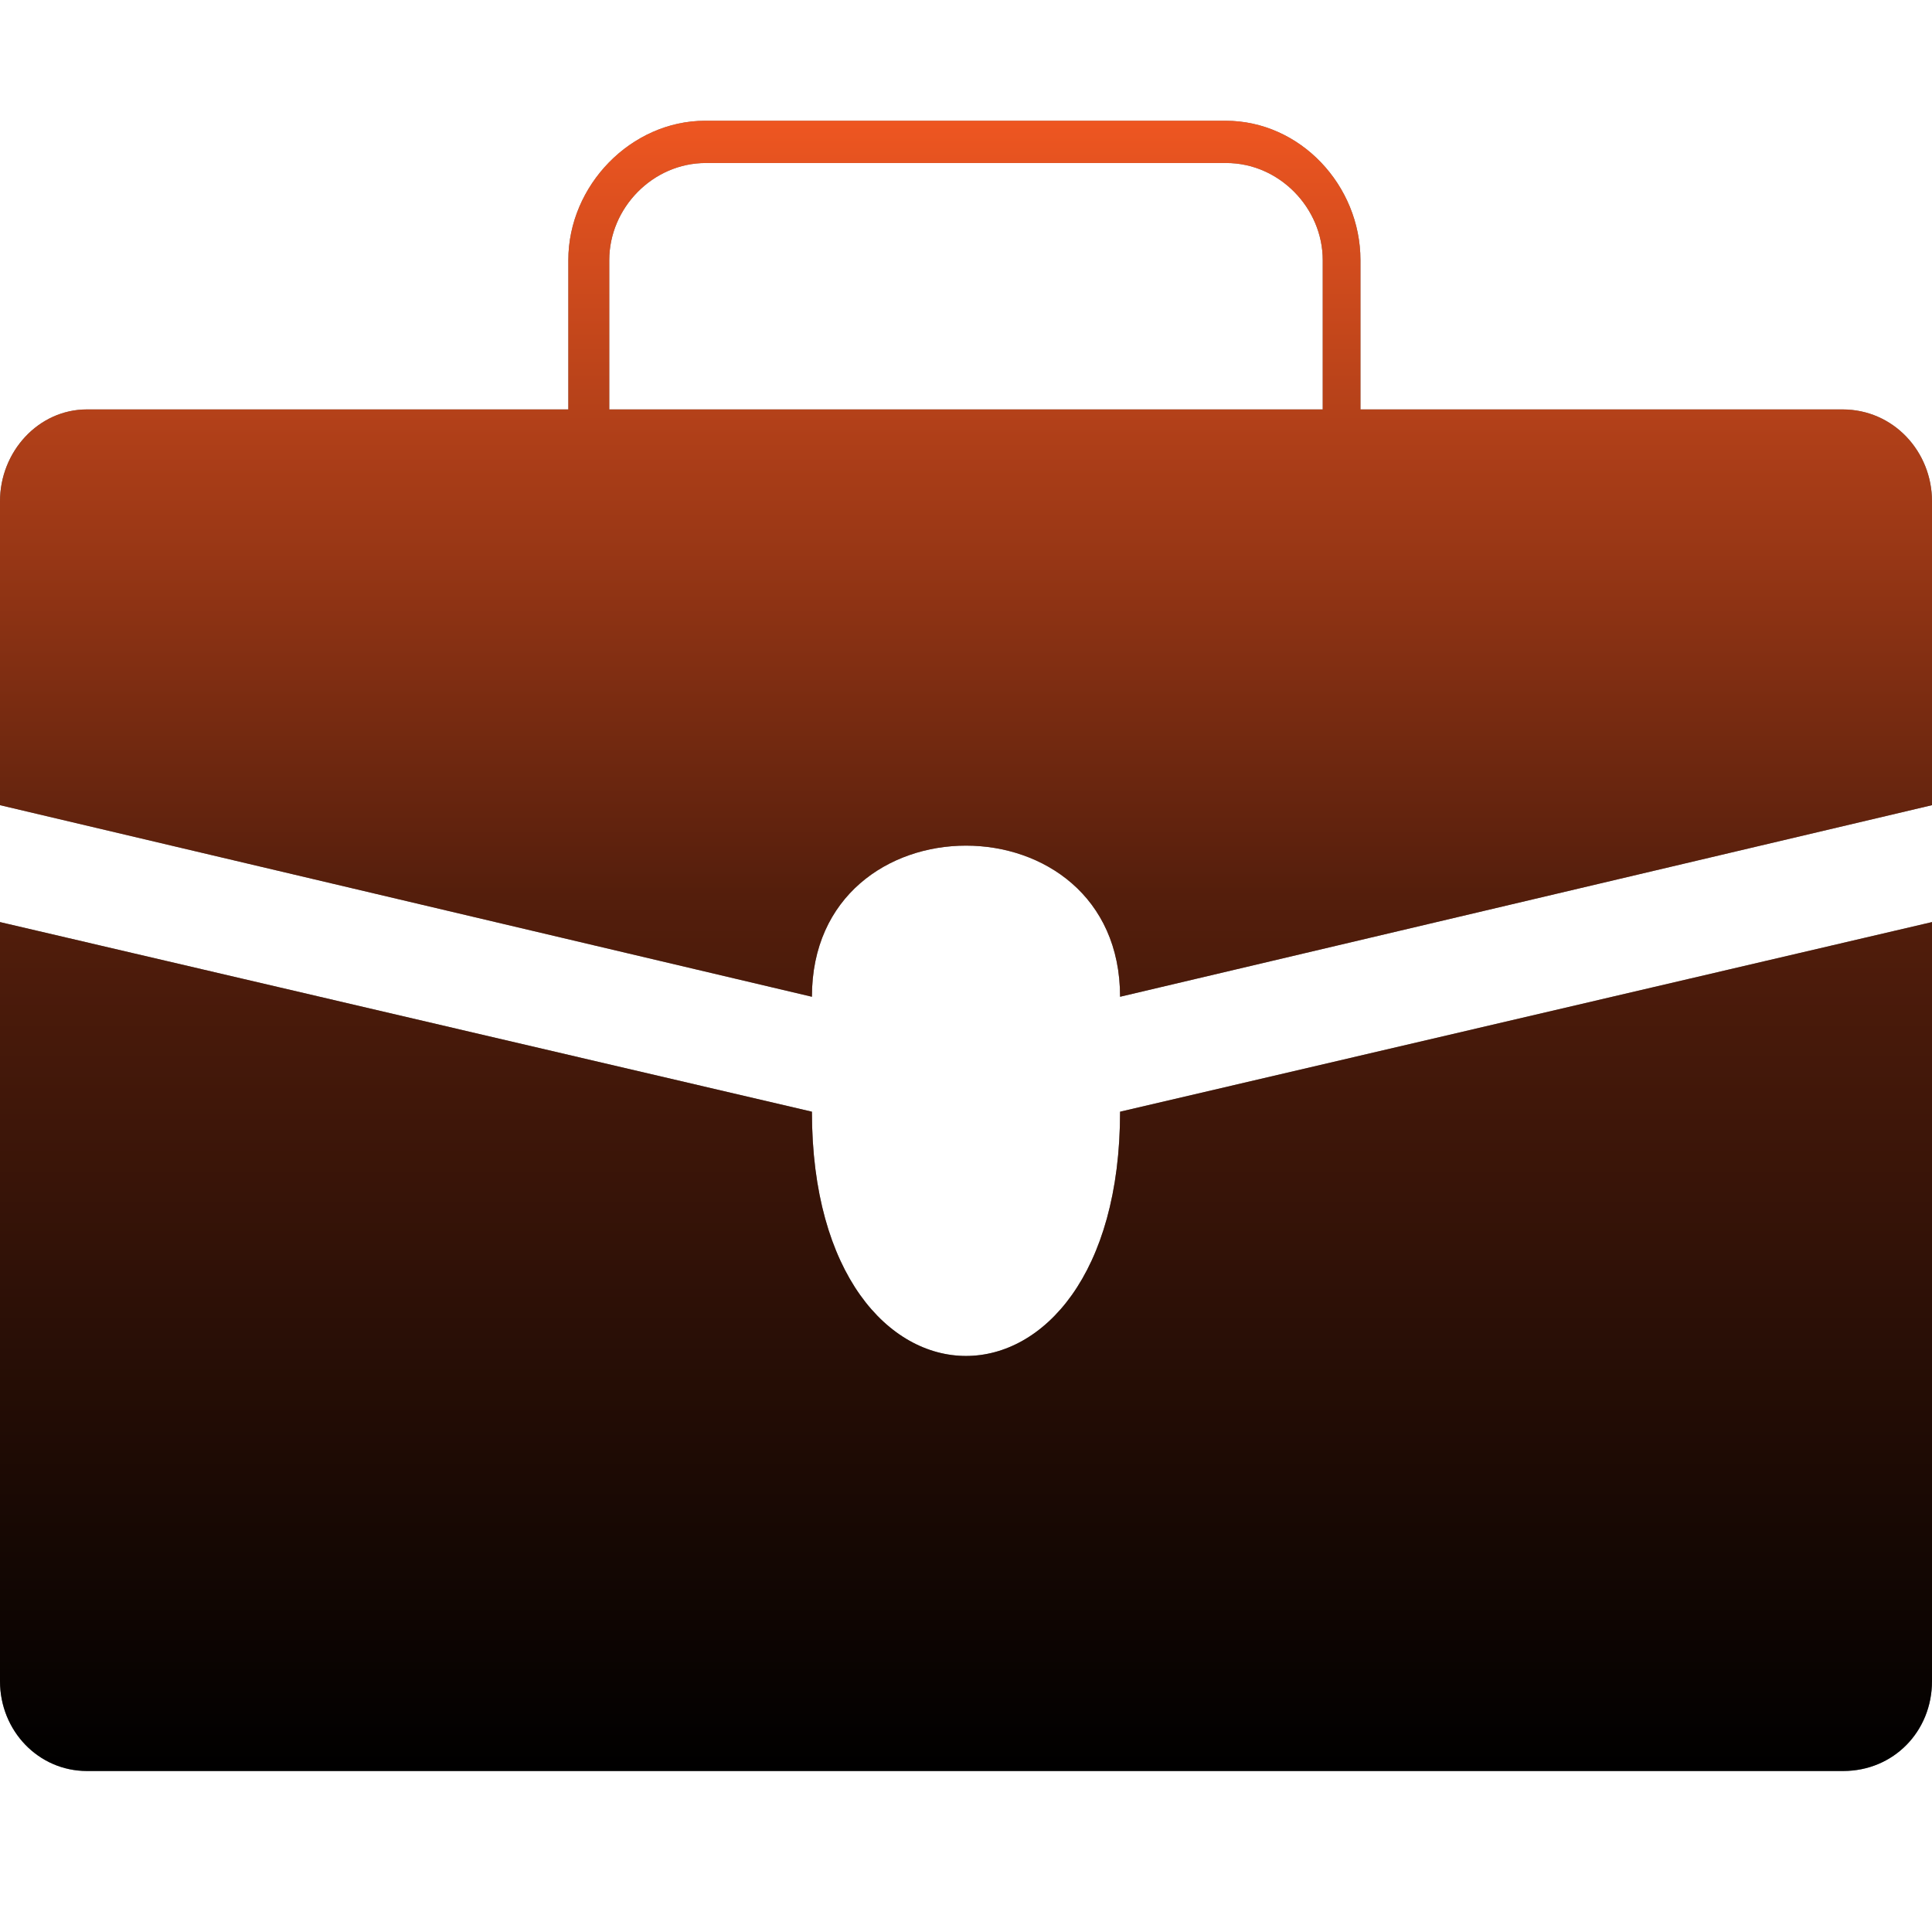
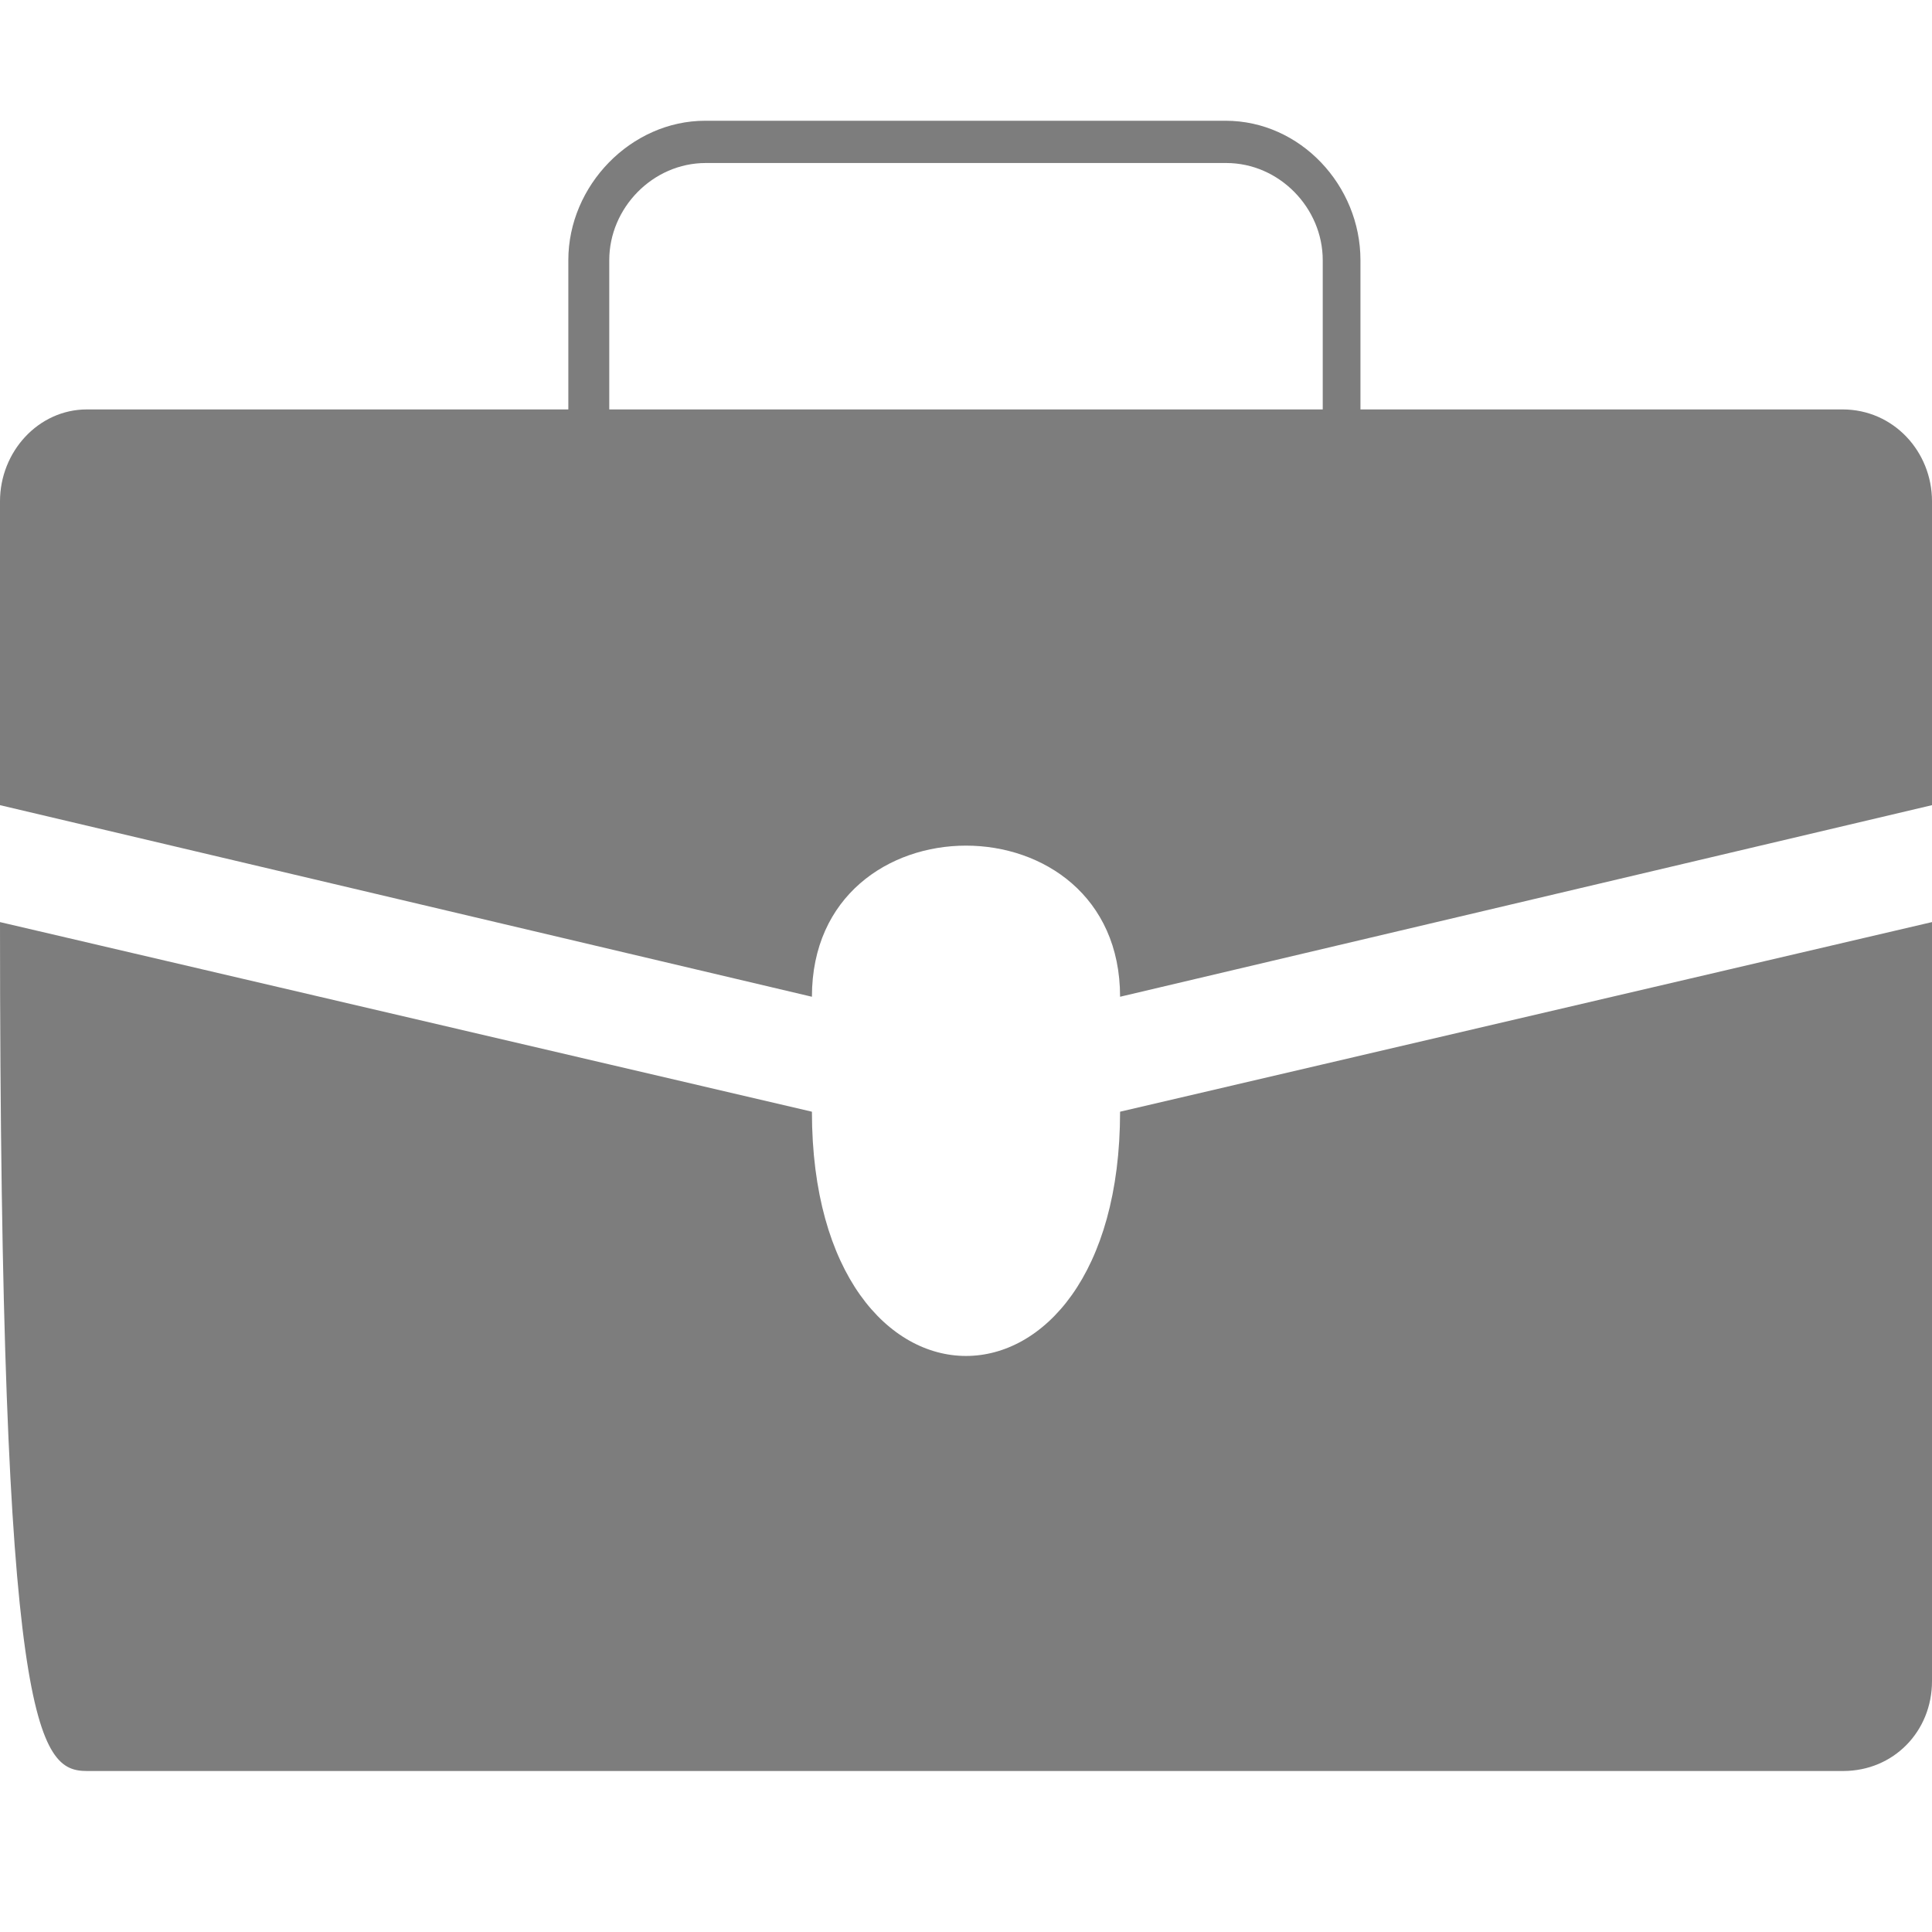
<svg xmlns="http://www.w3.org/2000/svg" width="48" height="48" viewBox="0 0 48 48" fill="none">
  <g id="svg">
    <g id="Vector">
-       <path fill-rule="evenodd" clip-rule="evenodd" d="M20.172 27.62L0 22.909V41.768C0 42.999 0.953 44 2.16 44H45.792C47.047 44 48 43.015 48 41.768V22.909L27.828 27.62C27.828 35.711 20.172 35.711 20.172 27.62ZM45.776 10.172H33.8V6.463C33.8 4.608 32.307 3 30.449 3H17.52C15.677 3 14.12 4.608 14.12 6.463V10.172H2.16C0.953 10.172 0 11.223 0 12.454V20.004L20.172 24.764C20.172 19.758 27.828 19.758 27.828 24.764L48 20.004V12.454C48 11.223 47.047 10.172 45.776 10.172ZM32.863 10.172H15.137V6.463C15.137 5.167 16.217 4.05 17.535 4.05H30.465C31.783 4.05 32.863 5.167 32.863 6.463V10.172Z" fill="#7D7D7D" />
-       <path fill-rule="evenodd" clip-rule="evenodd" d="M20.172 27.62L0 22.909V41.768C0 42.999 0.953 44 2.16 44H45.792C47.047 44 48 43.015 48 41.768V22.909L27.828 27.62C27.828 35.711 20.172 35.711 20.172 27.62ZM45.776 10.172H33.8V6.463C33.8 4.608 32.307 3 30.449 3H17.52C15.677 3 14.12 4.608 14.12 6.463V10.172H2.16C0.953 10.172 0 11.223 0 12.454V20.004L20.172 24.764C20.172 19.758 27.828 19.758 27.828 24.764L48 20.004V12.454C48 11.223 47.047 10.172 45.776 10.172ZM32.863 10.172H15.137V6.463C15.137 5.167 16.217 4.05 17.535 4.05H30.465C31.783 4.05 32.863 5.167 32.863 6.463V10.172Z" fill="url(#paint0_linear_1169_1223)" />
+       <path fill-rule="evenodd" clip-rule="evenodd" d="M20.172 27.62L0 22.909C0 42.999 0.953 44 2.16 44H45.792C47.047 44 48 43.015 48 41.768V22.909L27.828 27.62C27.828 35.711 20.172 35.711 20.172 27.62ZM45.776 10.172H33.8V6.463C33.8 4.608 32.307 3 30.449 3H17.52C15.677 3 14.12 4.608 14.12 6.463V10.172H2.16C0.953 10.172 0 11.223 0 12.454V20.004L20.172 24.764C20.172 19.758 27.828 19.758 27.828 24.764L48 20.004V12.454C48 11.223 47.047 10.172 45.776 10.172ZM32.863 10.172H15.137V6.463C15.137 5.167 16.217 4.05 17.535 4.05H30.465C31.783 4.05 32.863 5.167 32.863 6.463V10.172Z" fill="#7D7D7D" />
    </g>
  </g>
  <defs>
    <linearGradient id="paint0_linear_1169_1223" x1="24" y1="3" x2="24" y2="44" gradientUnits="userSpaceOnUse">
      <stop stop-color="#EE5621" />
      <stop offset="0.469" stop-color="#541E0C" />
      <stop offset="1" />
    </linearGradient>
  </defs>
</svg>